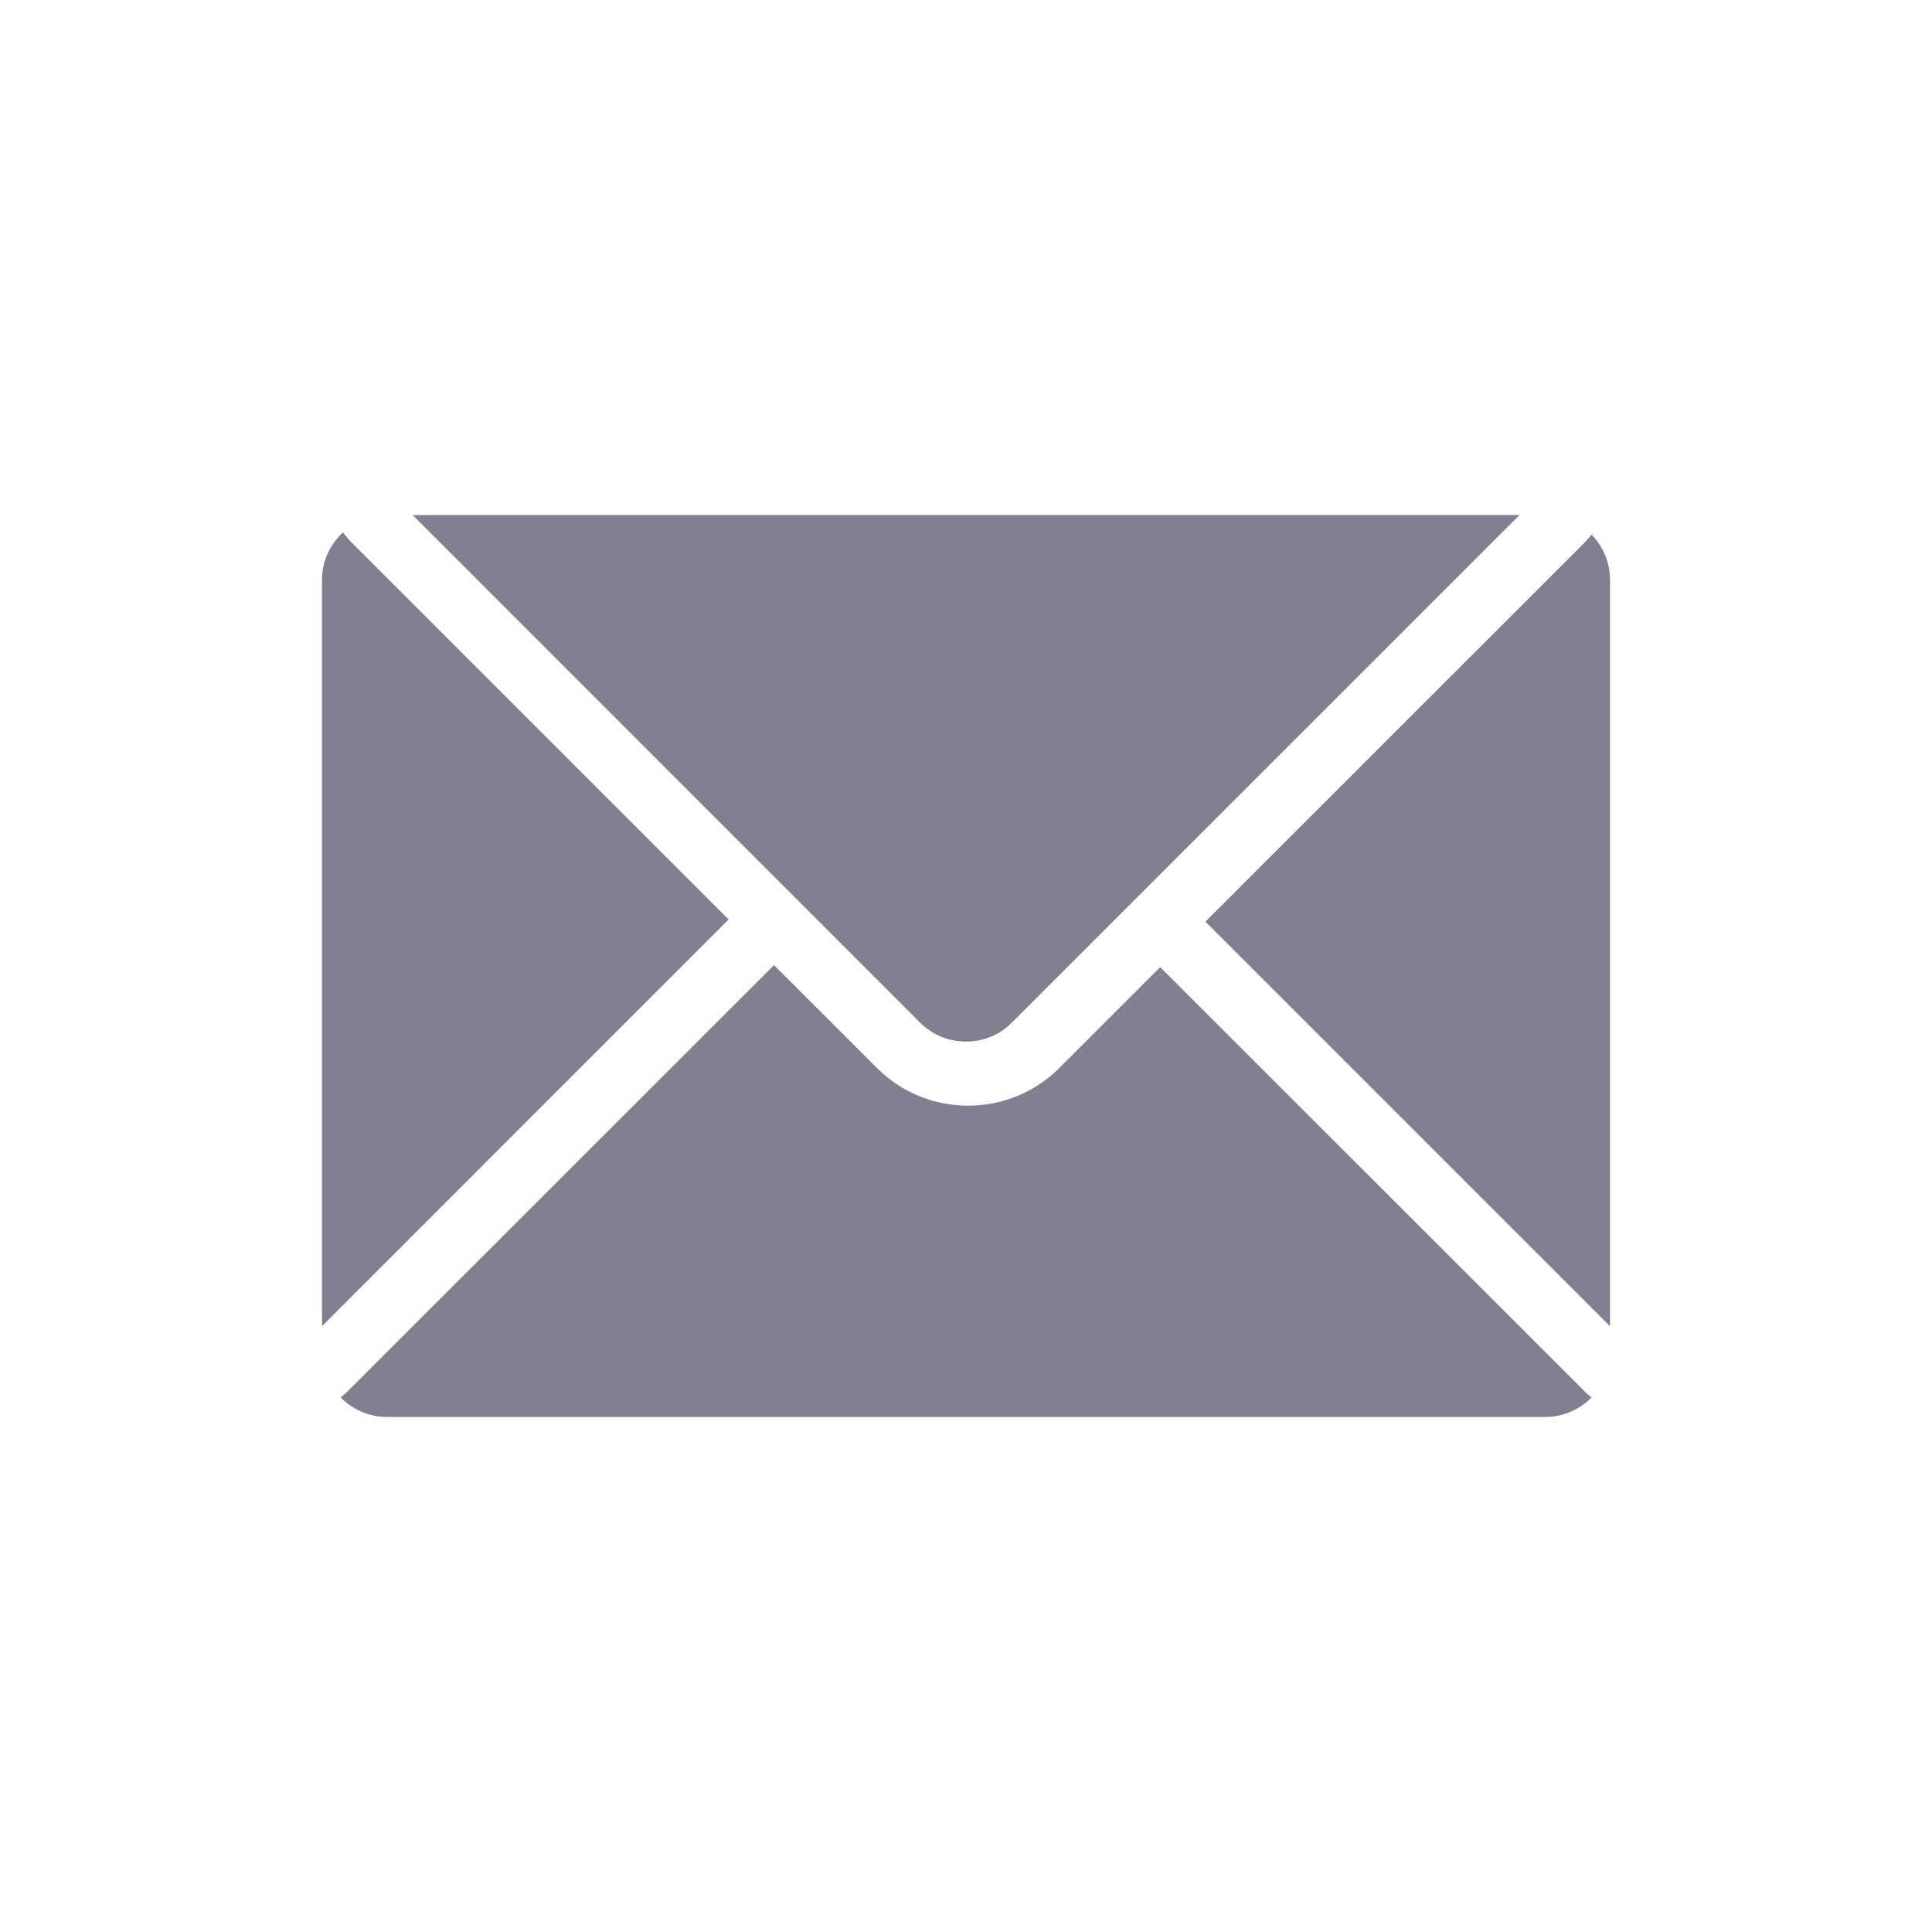
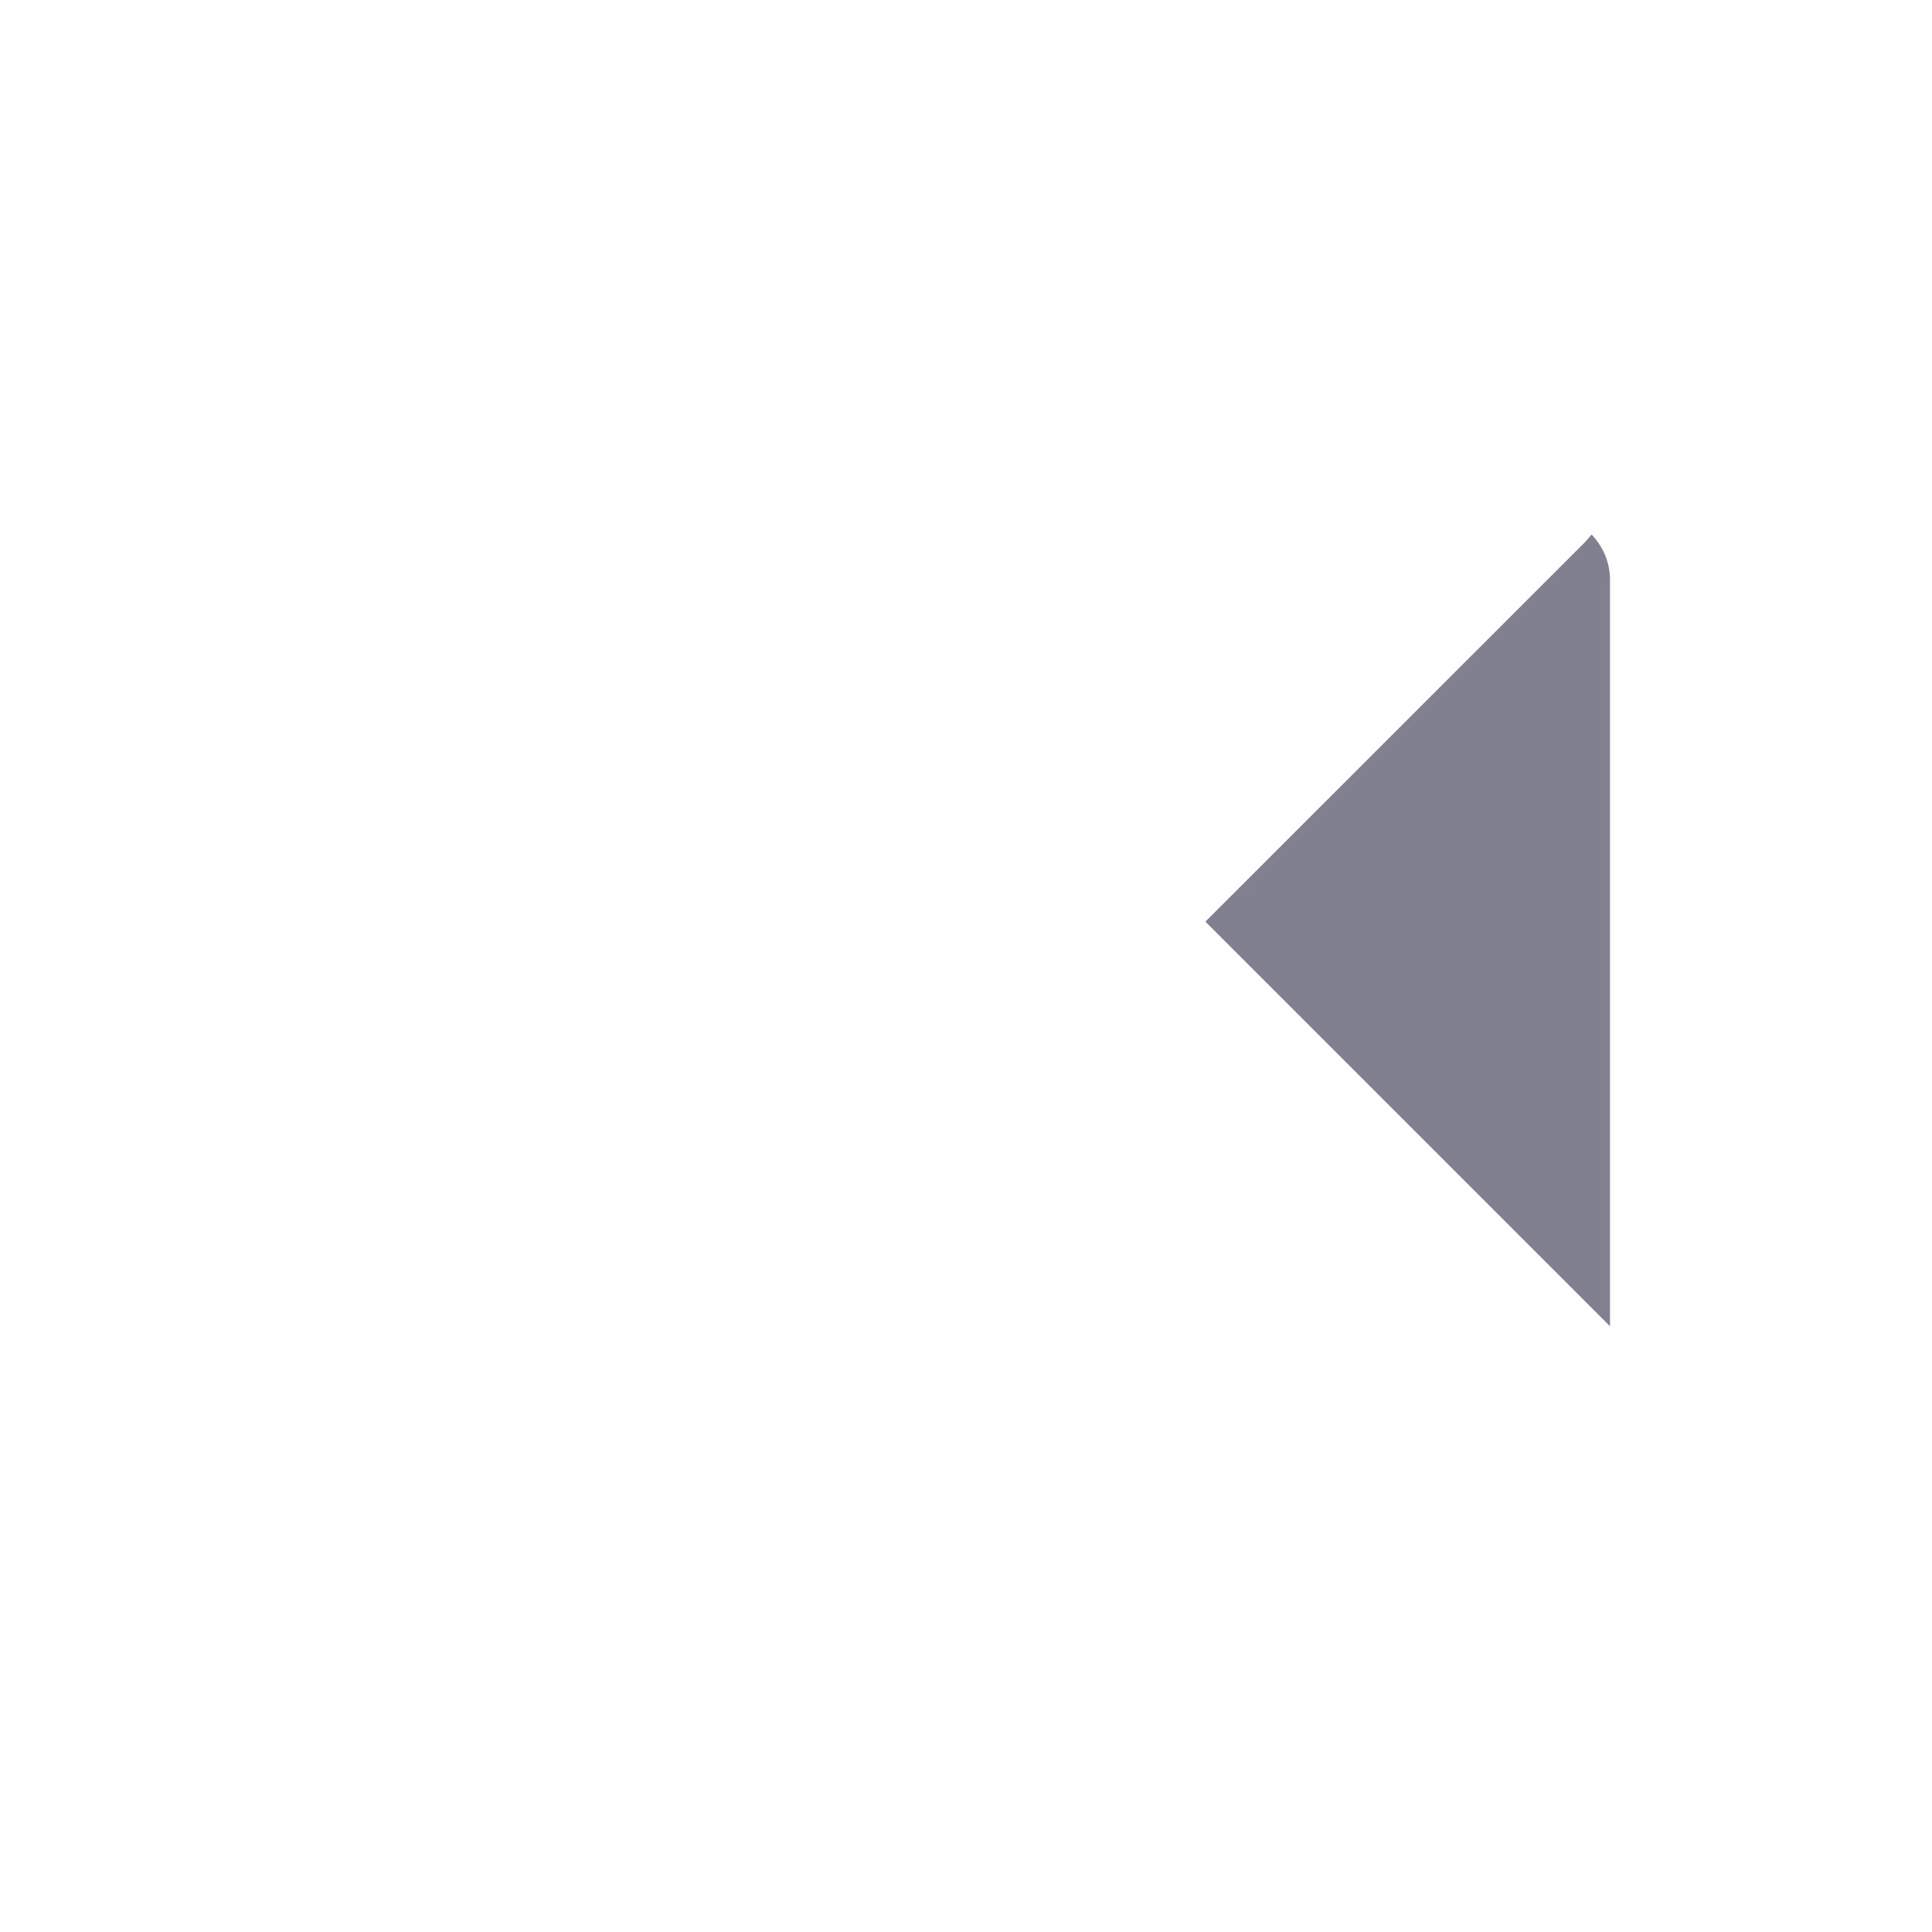
<svg xmlns="http://www.w3.org/2000/svg" version="1.1" id="Calque_1" x="0px" y="0px" width="24px" height="24px" viewBox="0 0 24 24" enable-background="new 0 0 24 24" xml:space="preserve">
  <g>
-     <path fill="#808090" d="M5.126,6.398l6.305,6.307c0.151,0.15,0.351,0.234,0.569,0.234s0.419-0.084,0.568-0.234l6.308-6.307H5.126z" />
    <g>
-       <path fill="#808090" d="M14.412,12.014l-1.254,1.254c-0.313,0.312-0.722,0.467-1.132,0.467c-0.41,0-0.819-0.155-1.131-0.467    l-1.28-1.279l-5.279,5.277c-0.035,0.037-0.07,0.063-0.104,0.094c0.146,0.148,0.349,0.242,0.572,0.242h14.394    c0.225,0,0.427-0.095,0.573-0.242c-0.037-0.029-0.07-0.057-0.104-0.094L14.412,12.014z" />
-     </g>
+       </g>
    <g>
-       <path fill="#808090" d="M4.362,6.733C4.321,6.692,4.293,6.653,4.26,6.614C4.101,6.762,4,6.97,4,7.201v9.273l5.051-5.052    L4.362,6.733z" />
      <path fill="#808090" d="M19.691,6.733l-4.717,4.716L20,16.475V7.201c0-0.218-0.089-0.415-0.229-0.561    C19.743,6.671,19.723,6.702,19.691,6.733z" />
    </g>
  </g>
</svg>